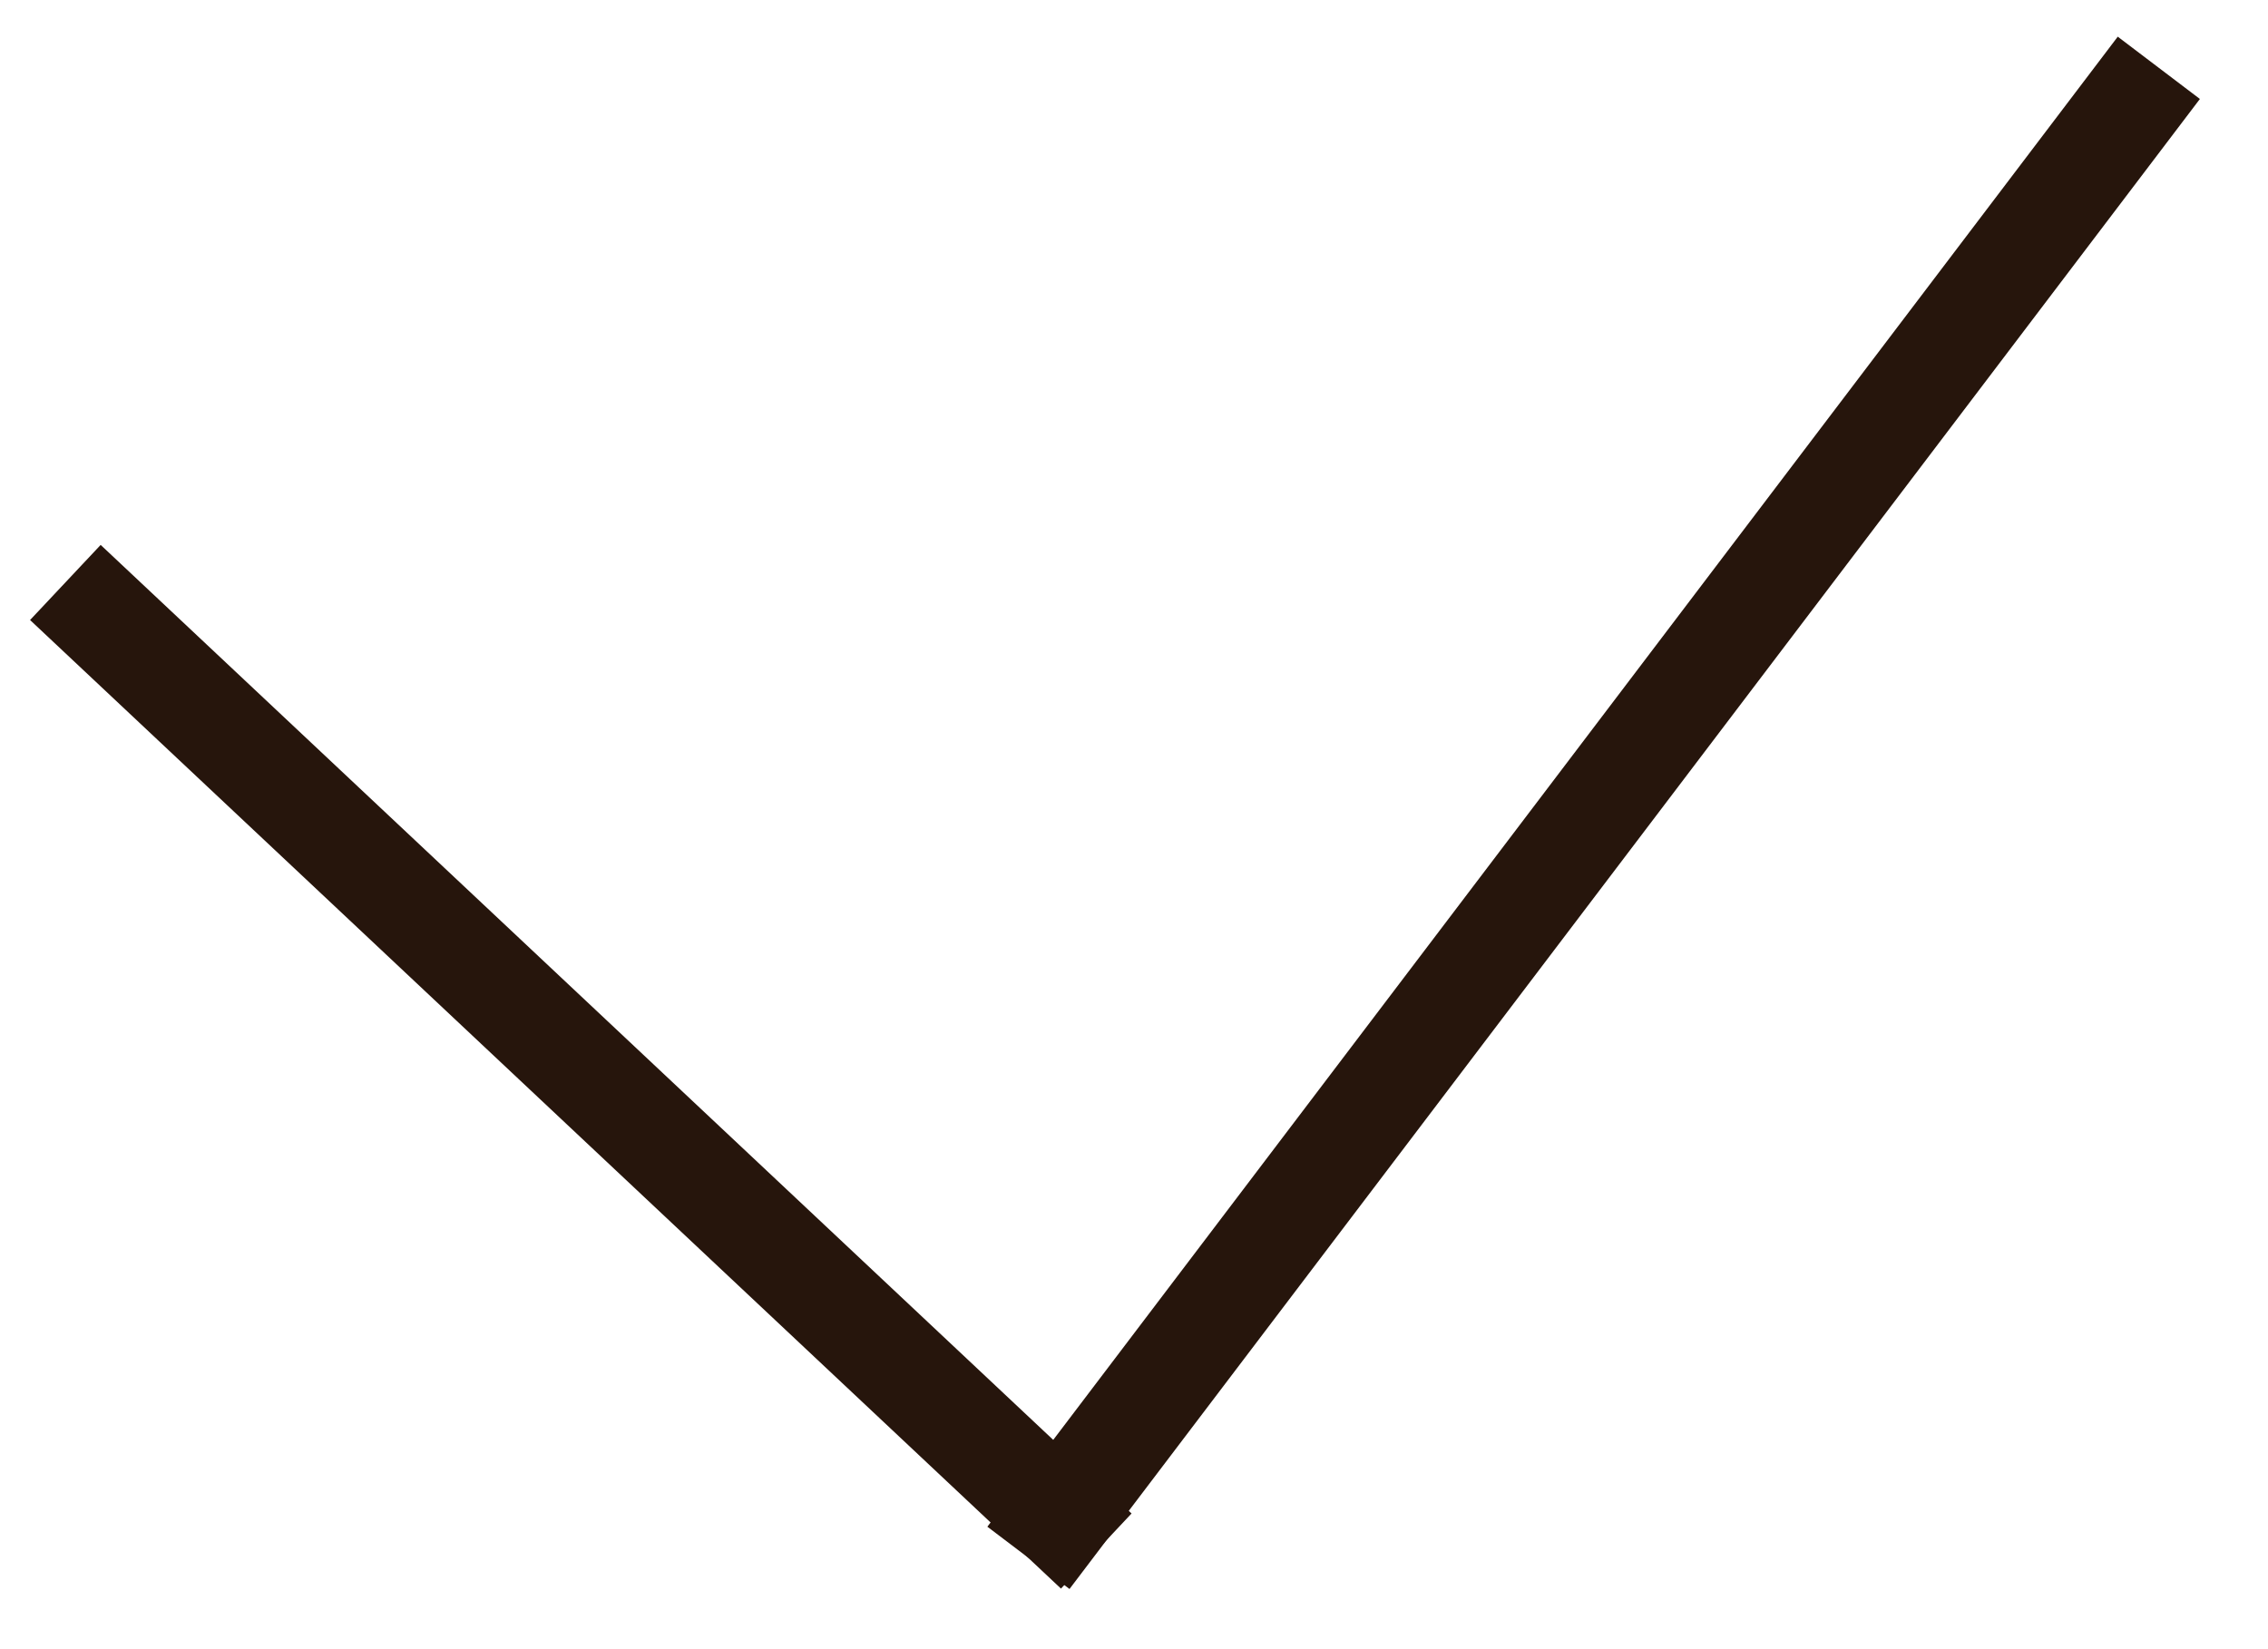
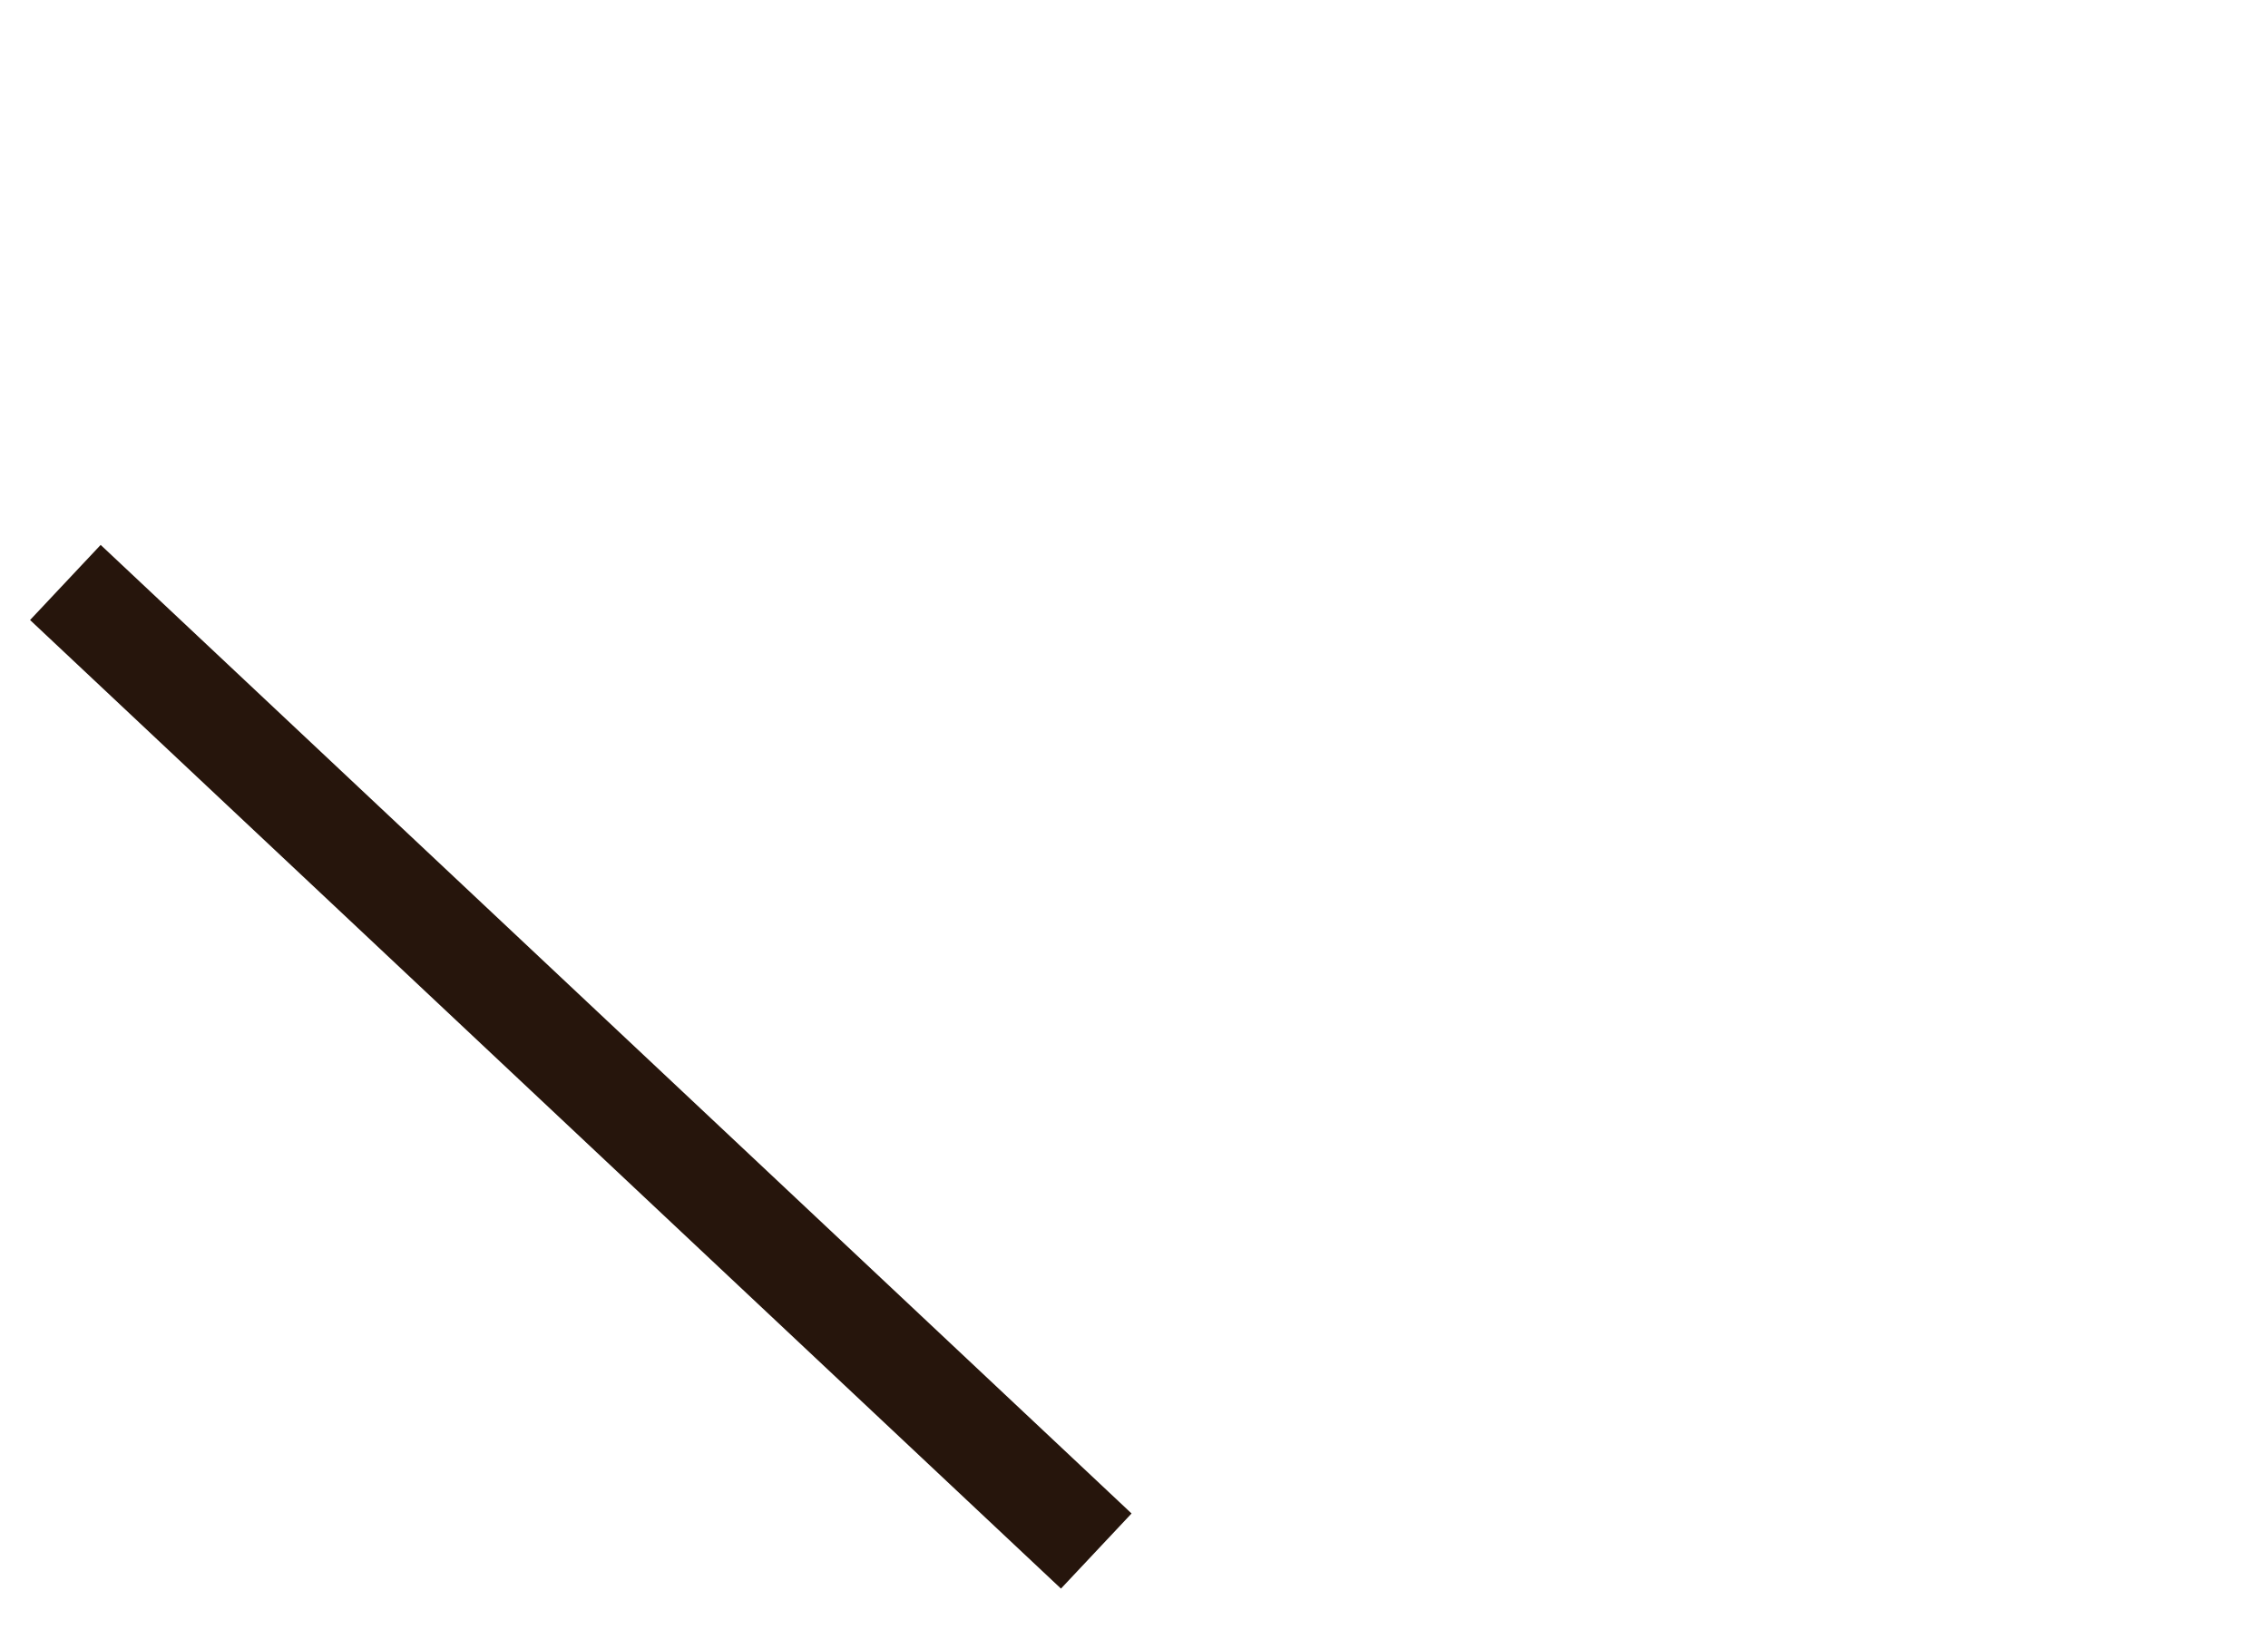
<svg xmlns="http://www.w3.org/2000/svg" width="22" height="16" viewBox="0 0 22 16" fill="none">
-   <line x1="20.941" y1="0.658" x2="9.976" y2="15.114" stroke="#26150C" />
  <line x1="10.634" y1="15.048" x2="0.634" y2="5.651" stroke="#26150C" />
</svg>